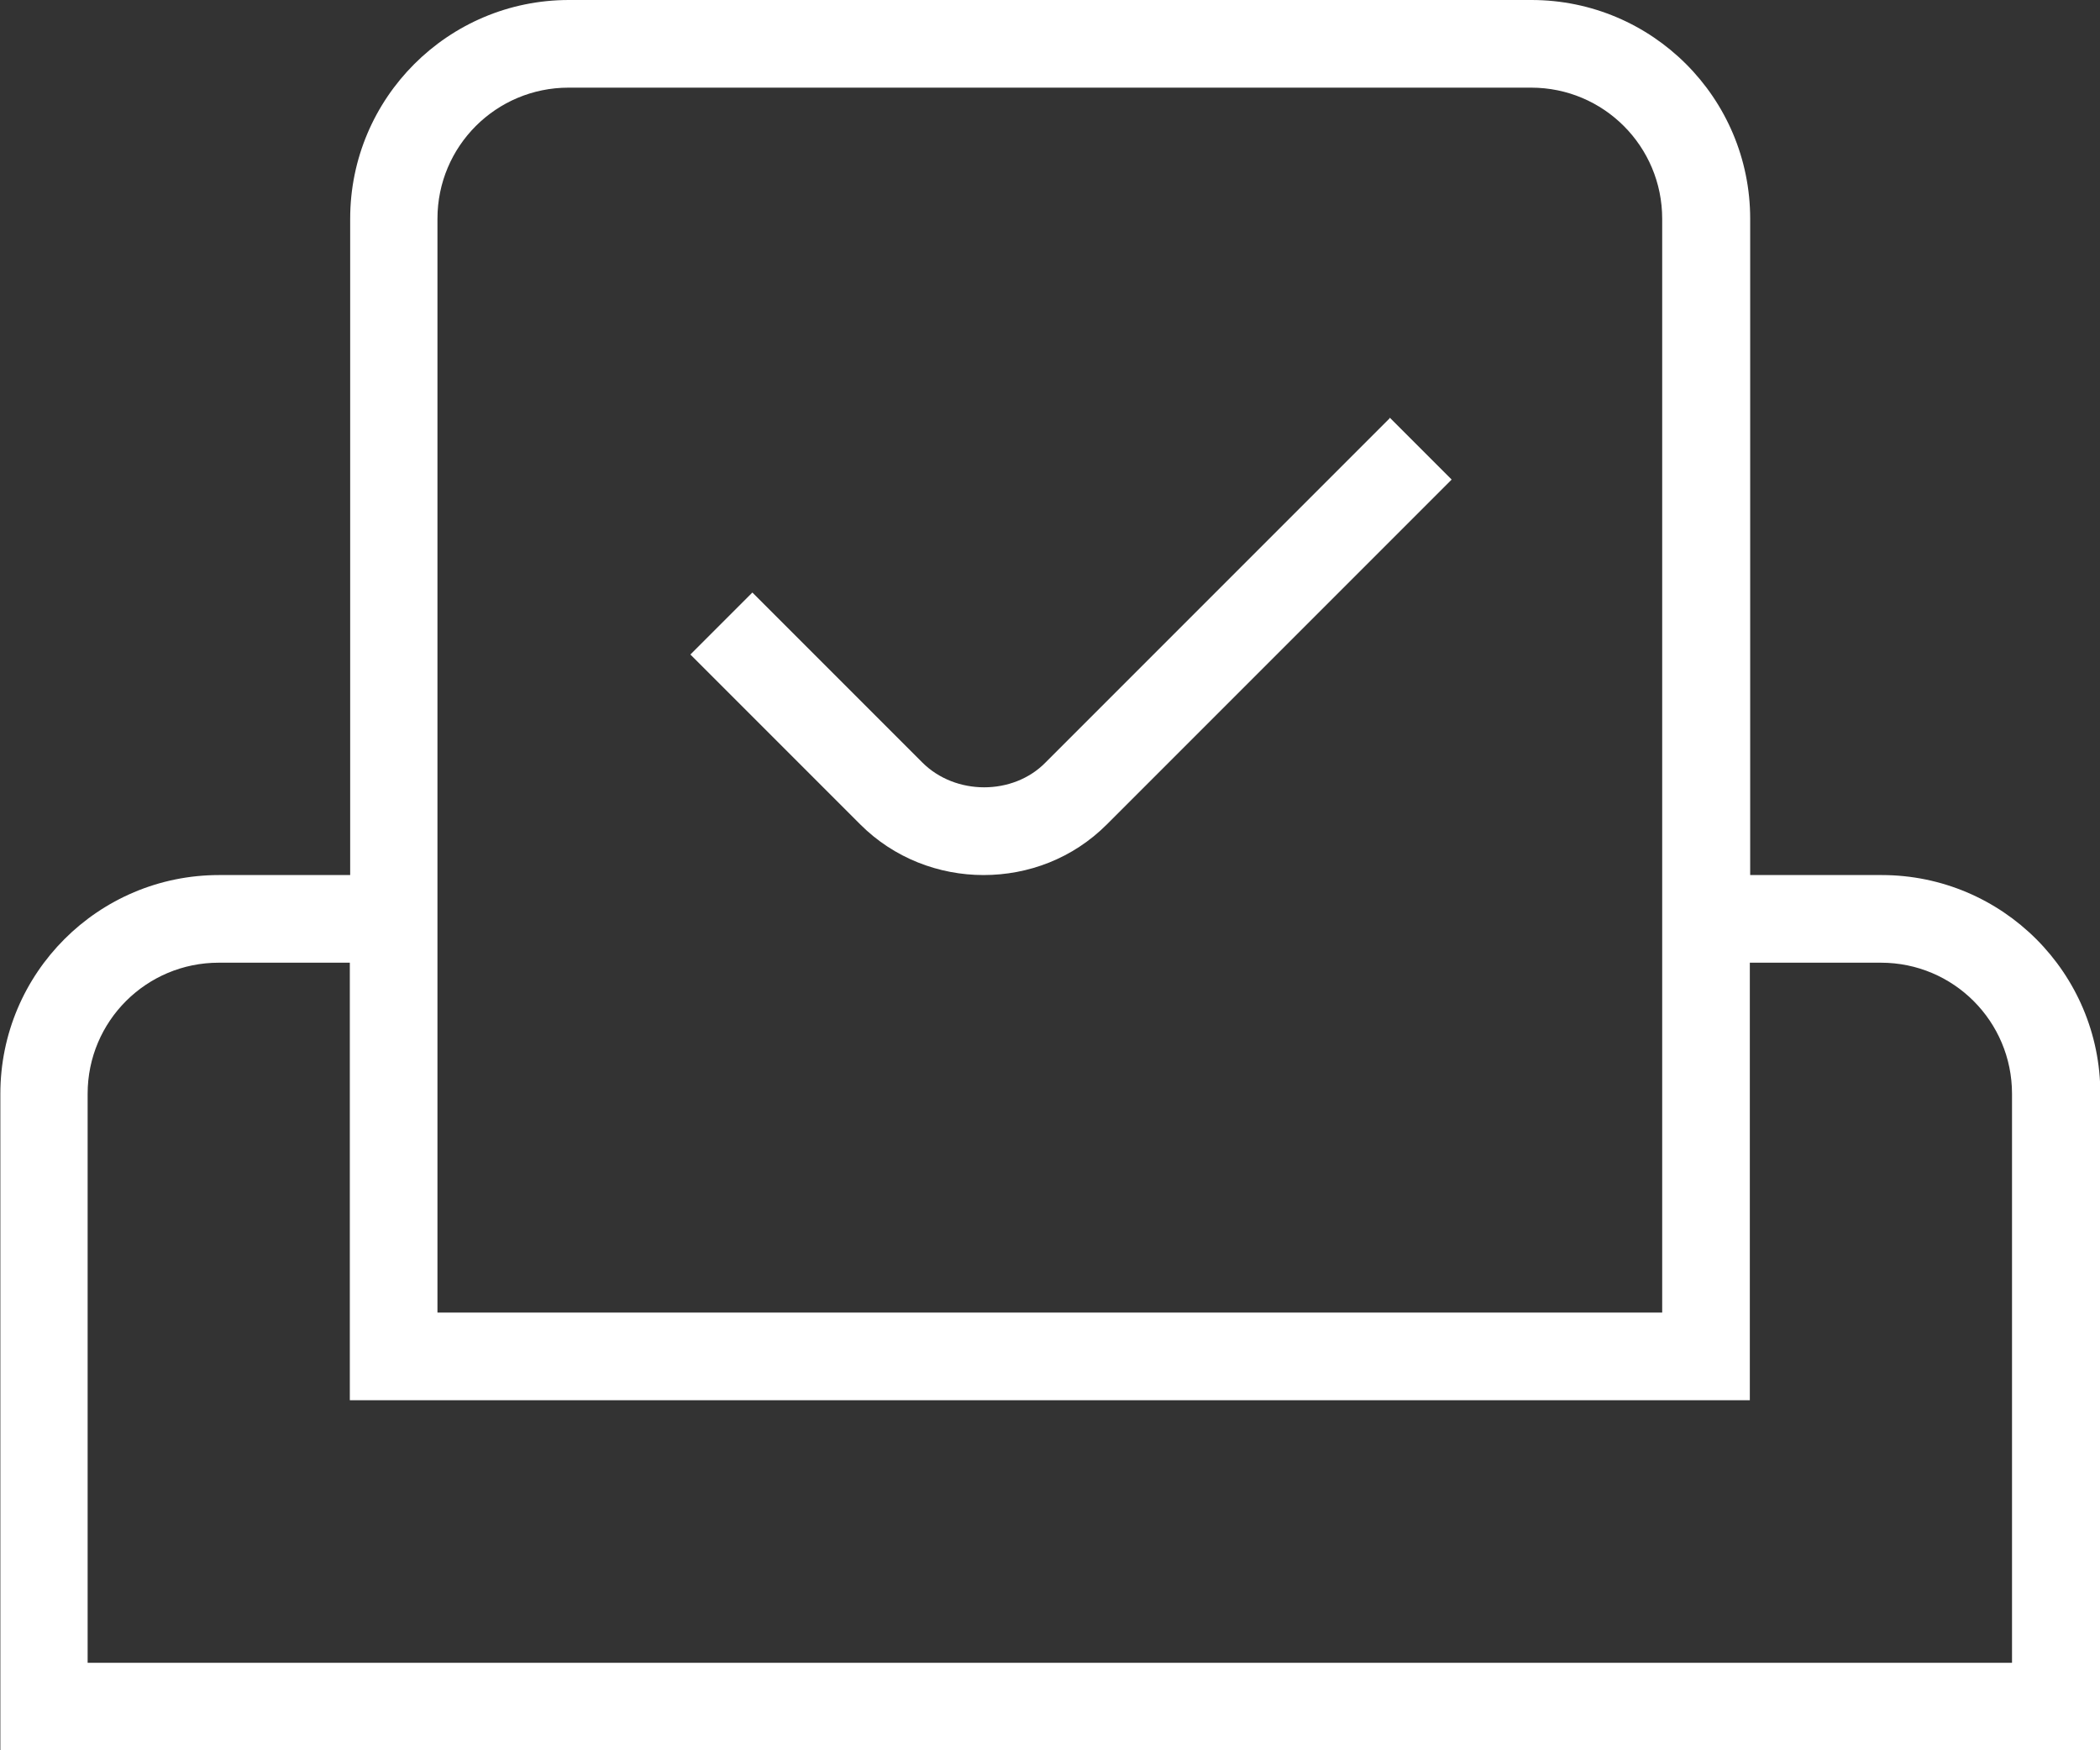
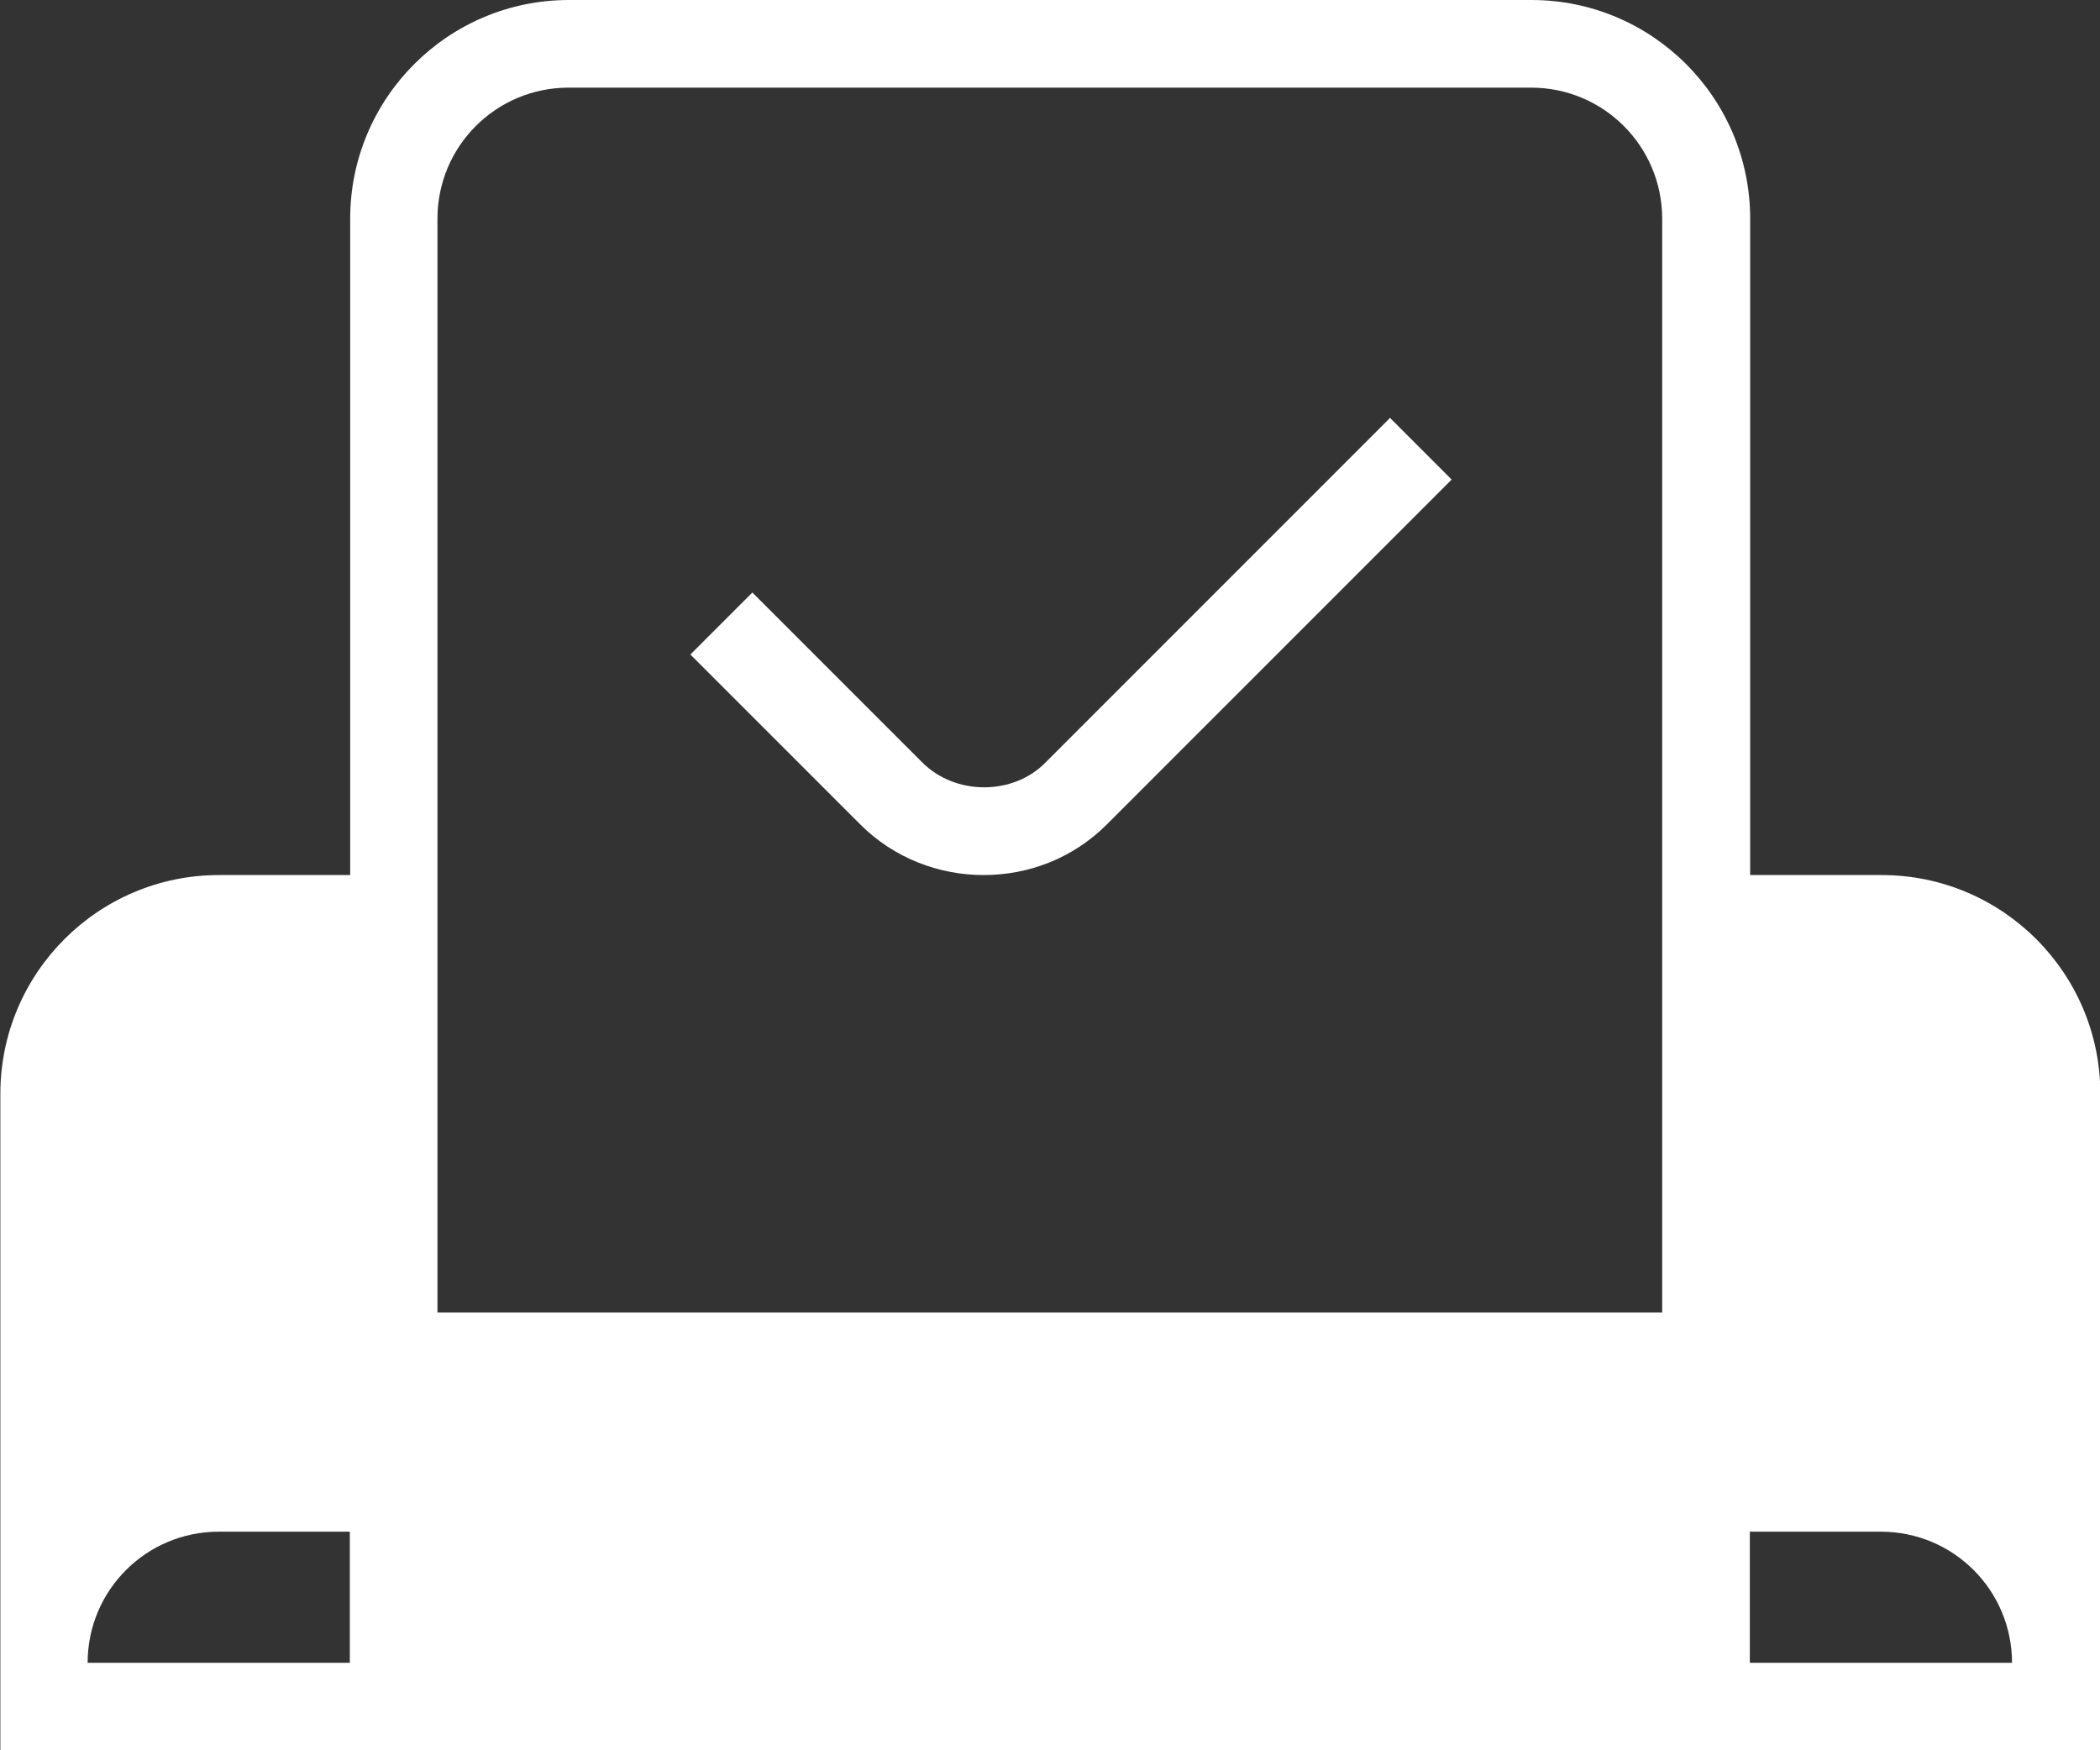
<svg xmlns="http://www.w3.org/2000/svg" id="Layer_2" data-name="Layer 2" viewBox="0 0 58.95 49.12">
  <rect x="0" y="0" width="58.95" height="49.12" fill="#333333" stroke="none" />
  <defs>
    <style>
      .cls-1 {
        fill: #fff;
      }
    </style>
  </defs>
  <g id="Layer_1-2" data-name="Layer 1">
-     <path class="cls-1" d="M52.81,24.56h-3.68V6.14c0-3.39-2.75-6.14-6.14-6.14H15.97c-3.39,0-6.14,2.75-6.14,6.14v18.42h-3.68c-3.39,0-6.14,2.75-6.14,6.14v18.42h58.95v-18.42c0-3.39-2.75-6.14-6.14-6.14ZM12.28,6.14c0-2.04,1.65-3.68,3.68-3.68h27.02c2.04,0,3.68,1.65,3.68,3.68v30.7H12.28V6.14ZM56.49,46.67H2.46v-15.97c0-2.04,1.65-3.68,3.68-3.68h3.68v12.28h39.3v-12.28h3.68c2.04,0,3.68,1.65,3.68,3.68v15.97ZM39.01,11.72l1.74,1.74-9.68,9.68c-.96.96-2.21,1.42-3.46,1.42s-2.51-.47-3.46-1.42l-4.77-4.77,1.74-1.74,4.77,4.77c.93.93,2.55.93,3.46,0l9.68-9.68h-.02Z" />
+     <path class="cls-1" d="M52.81,24.56h-3.68V6.14c0-3.39-2.75-6.14-6.14-6.14H15.97c-3.39,0-6.14,2.75-6.14,6.14v18.42h-3.68c-3.39,0-6.14,2.75-6.14,6.14v18.42h58.95v-18.42c0-3.39-2.75-6.14-6.14-6.14ZM12.28,6.14c0-2.04,1.65-3.68,3.68-3.68h27.02c2.04,0,3.68,1.65,3.68,3.68v30.7H12.28V6.14ZM56.49,46.67H2.46c0-2.04,1.65-3.68,3.68-3.68h3.68v12.28h39.3v-12.28h3.68c2.04,0,3.68,1.65,3.68,3.68v15.97ZM39.01,11.72l1.74,1.74-9.68,9.68c-.96.96-2.21,1.42-3.46,1.42s-2.51-.47-3.46-1.42l-4.77-4.77,1.74-1.74,4.77,4.77c.93.93,2.55.93,3.46,0l9.68-9.68h-.02Z" />
  </g>
</svg>